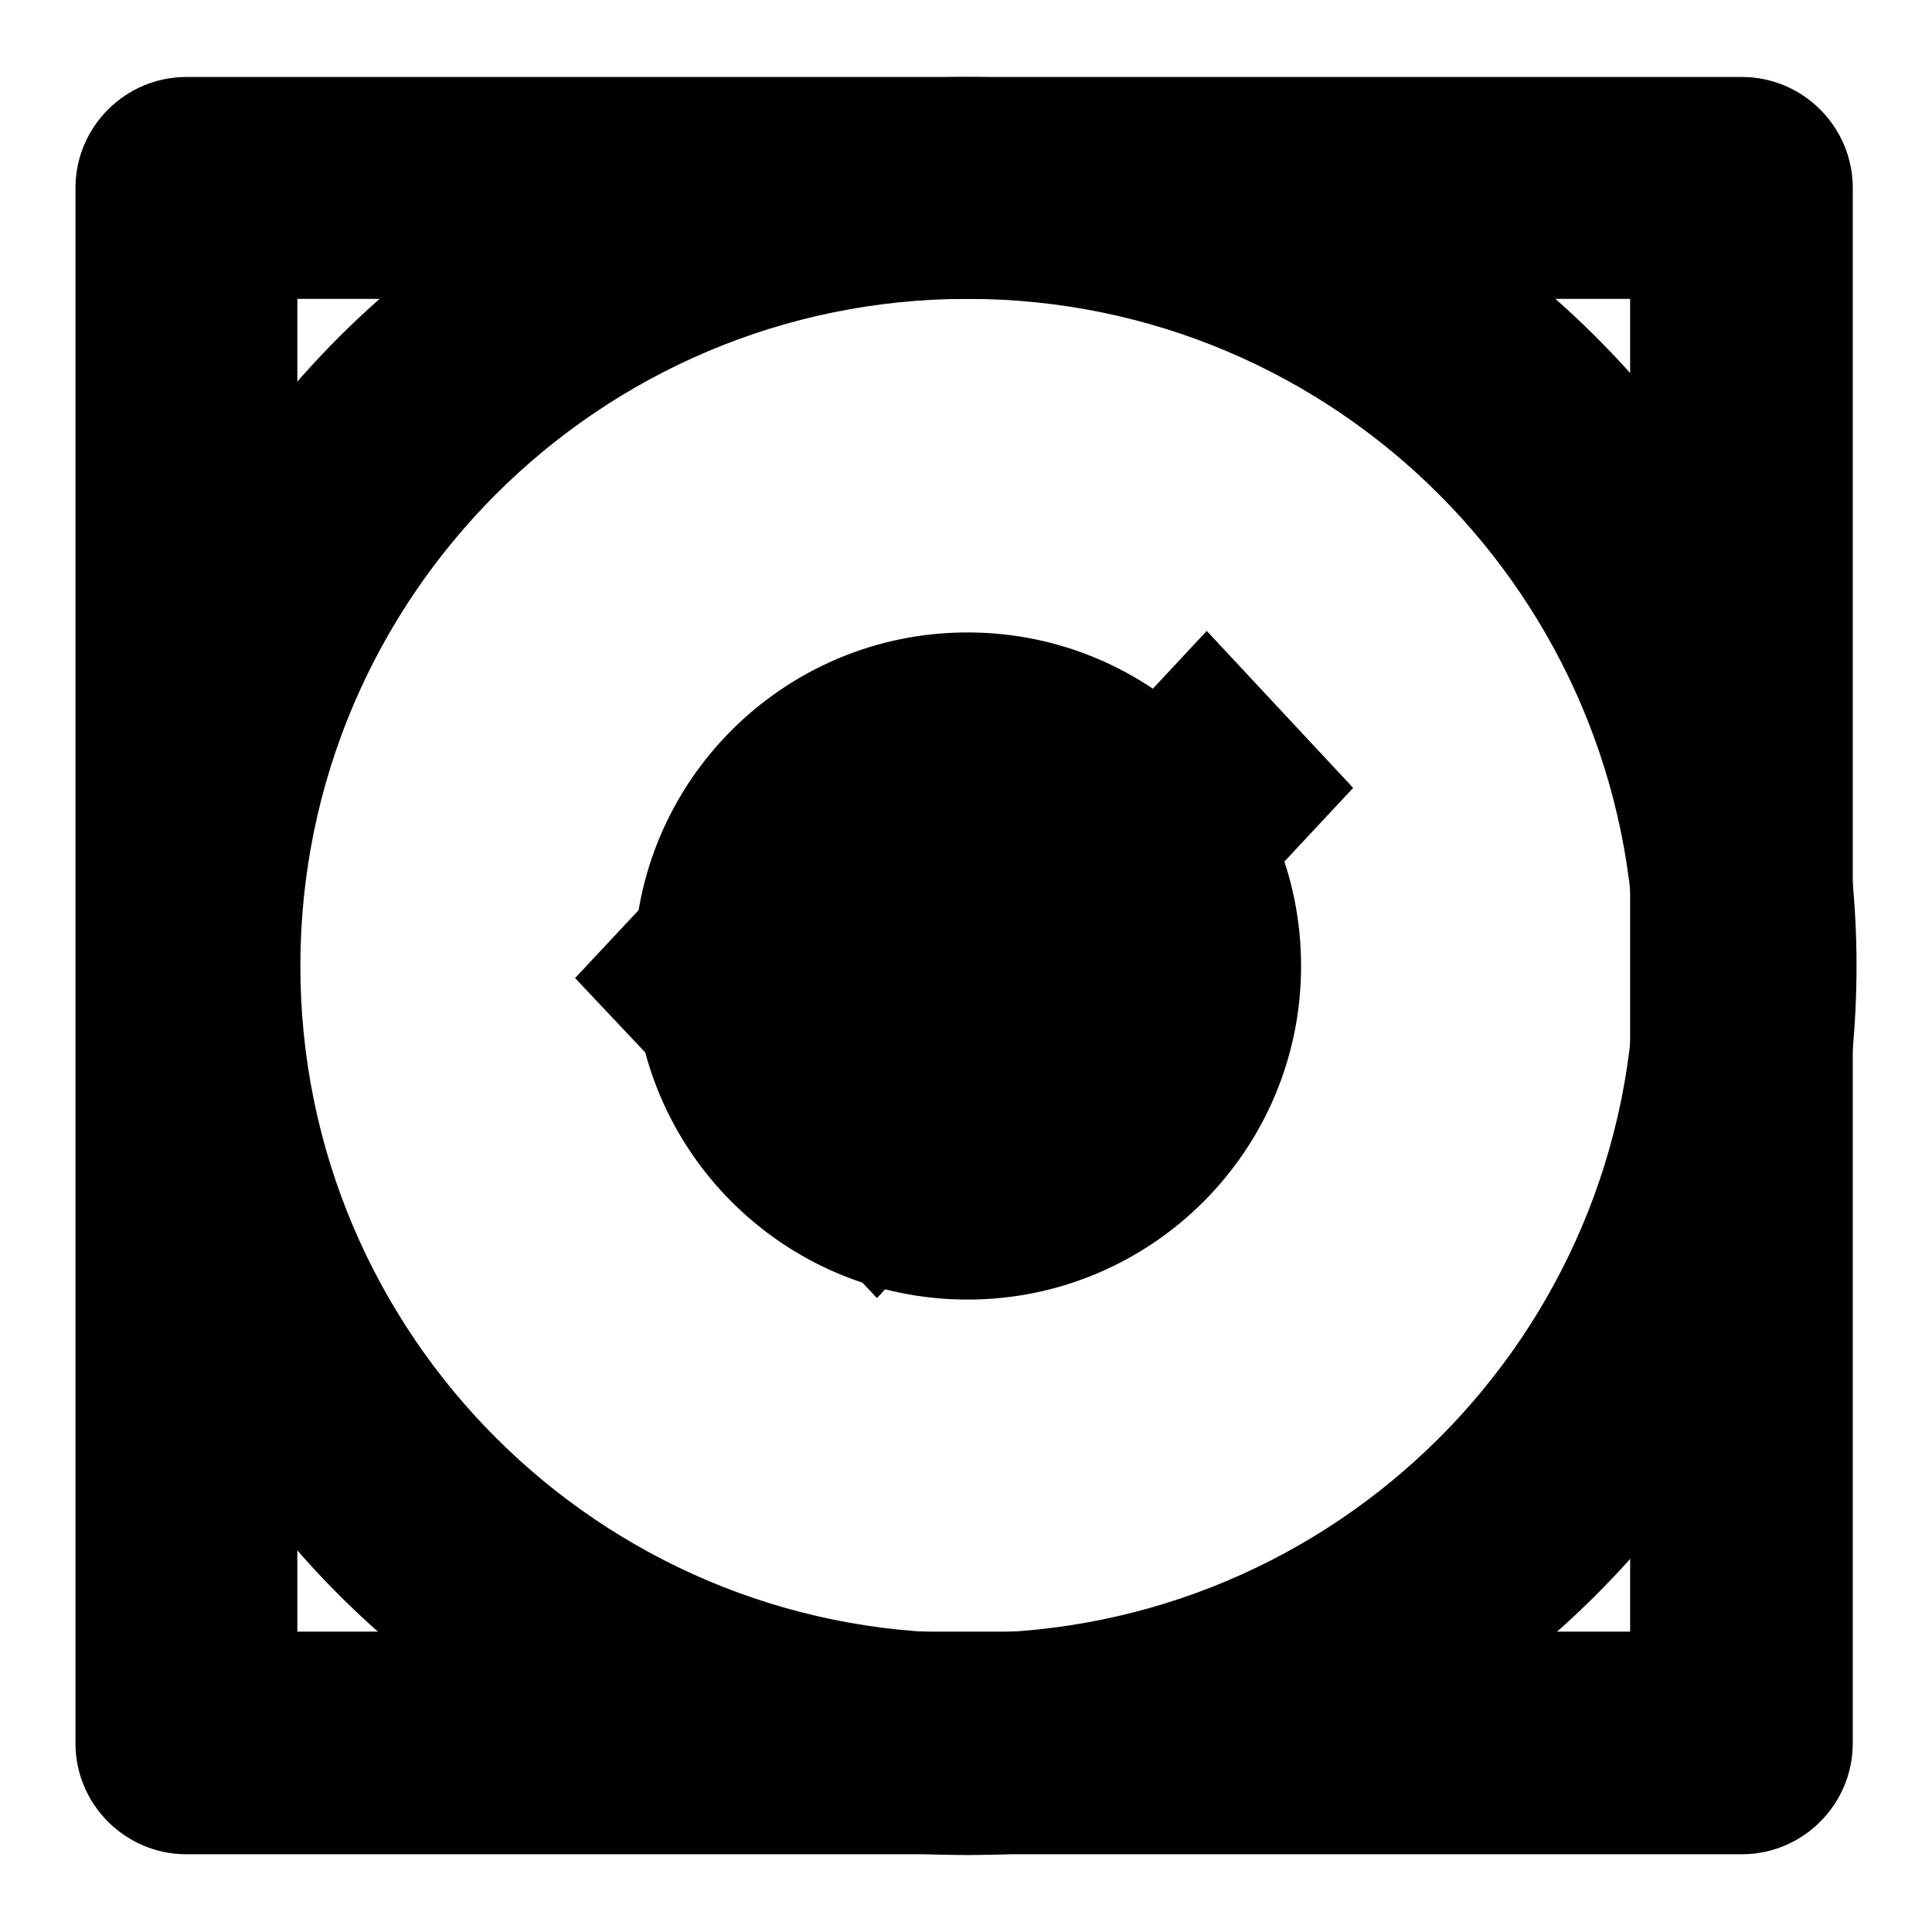
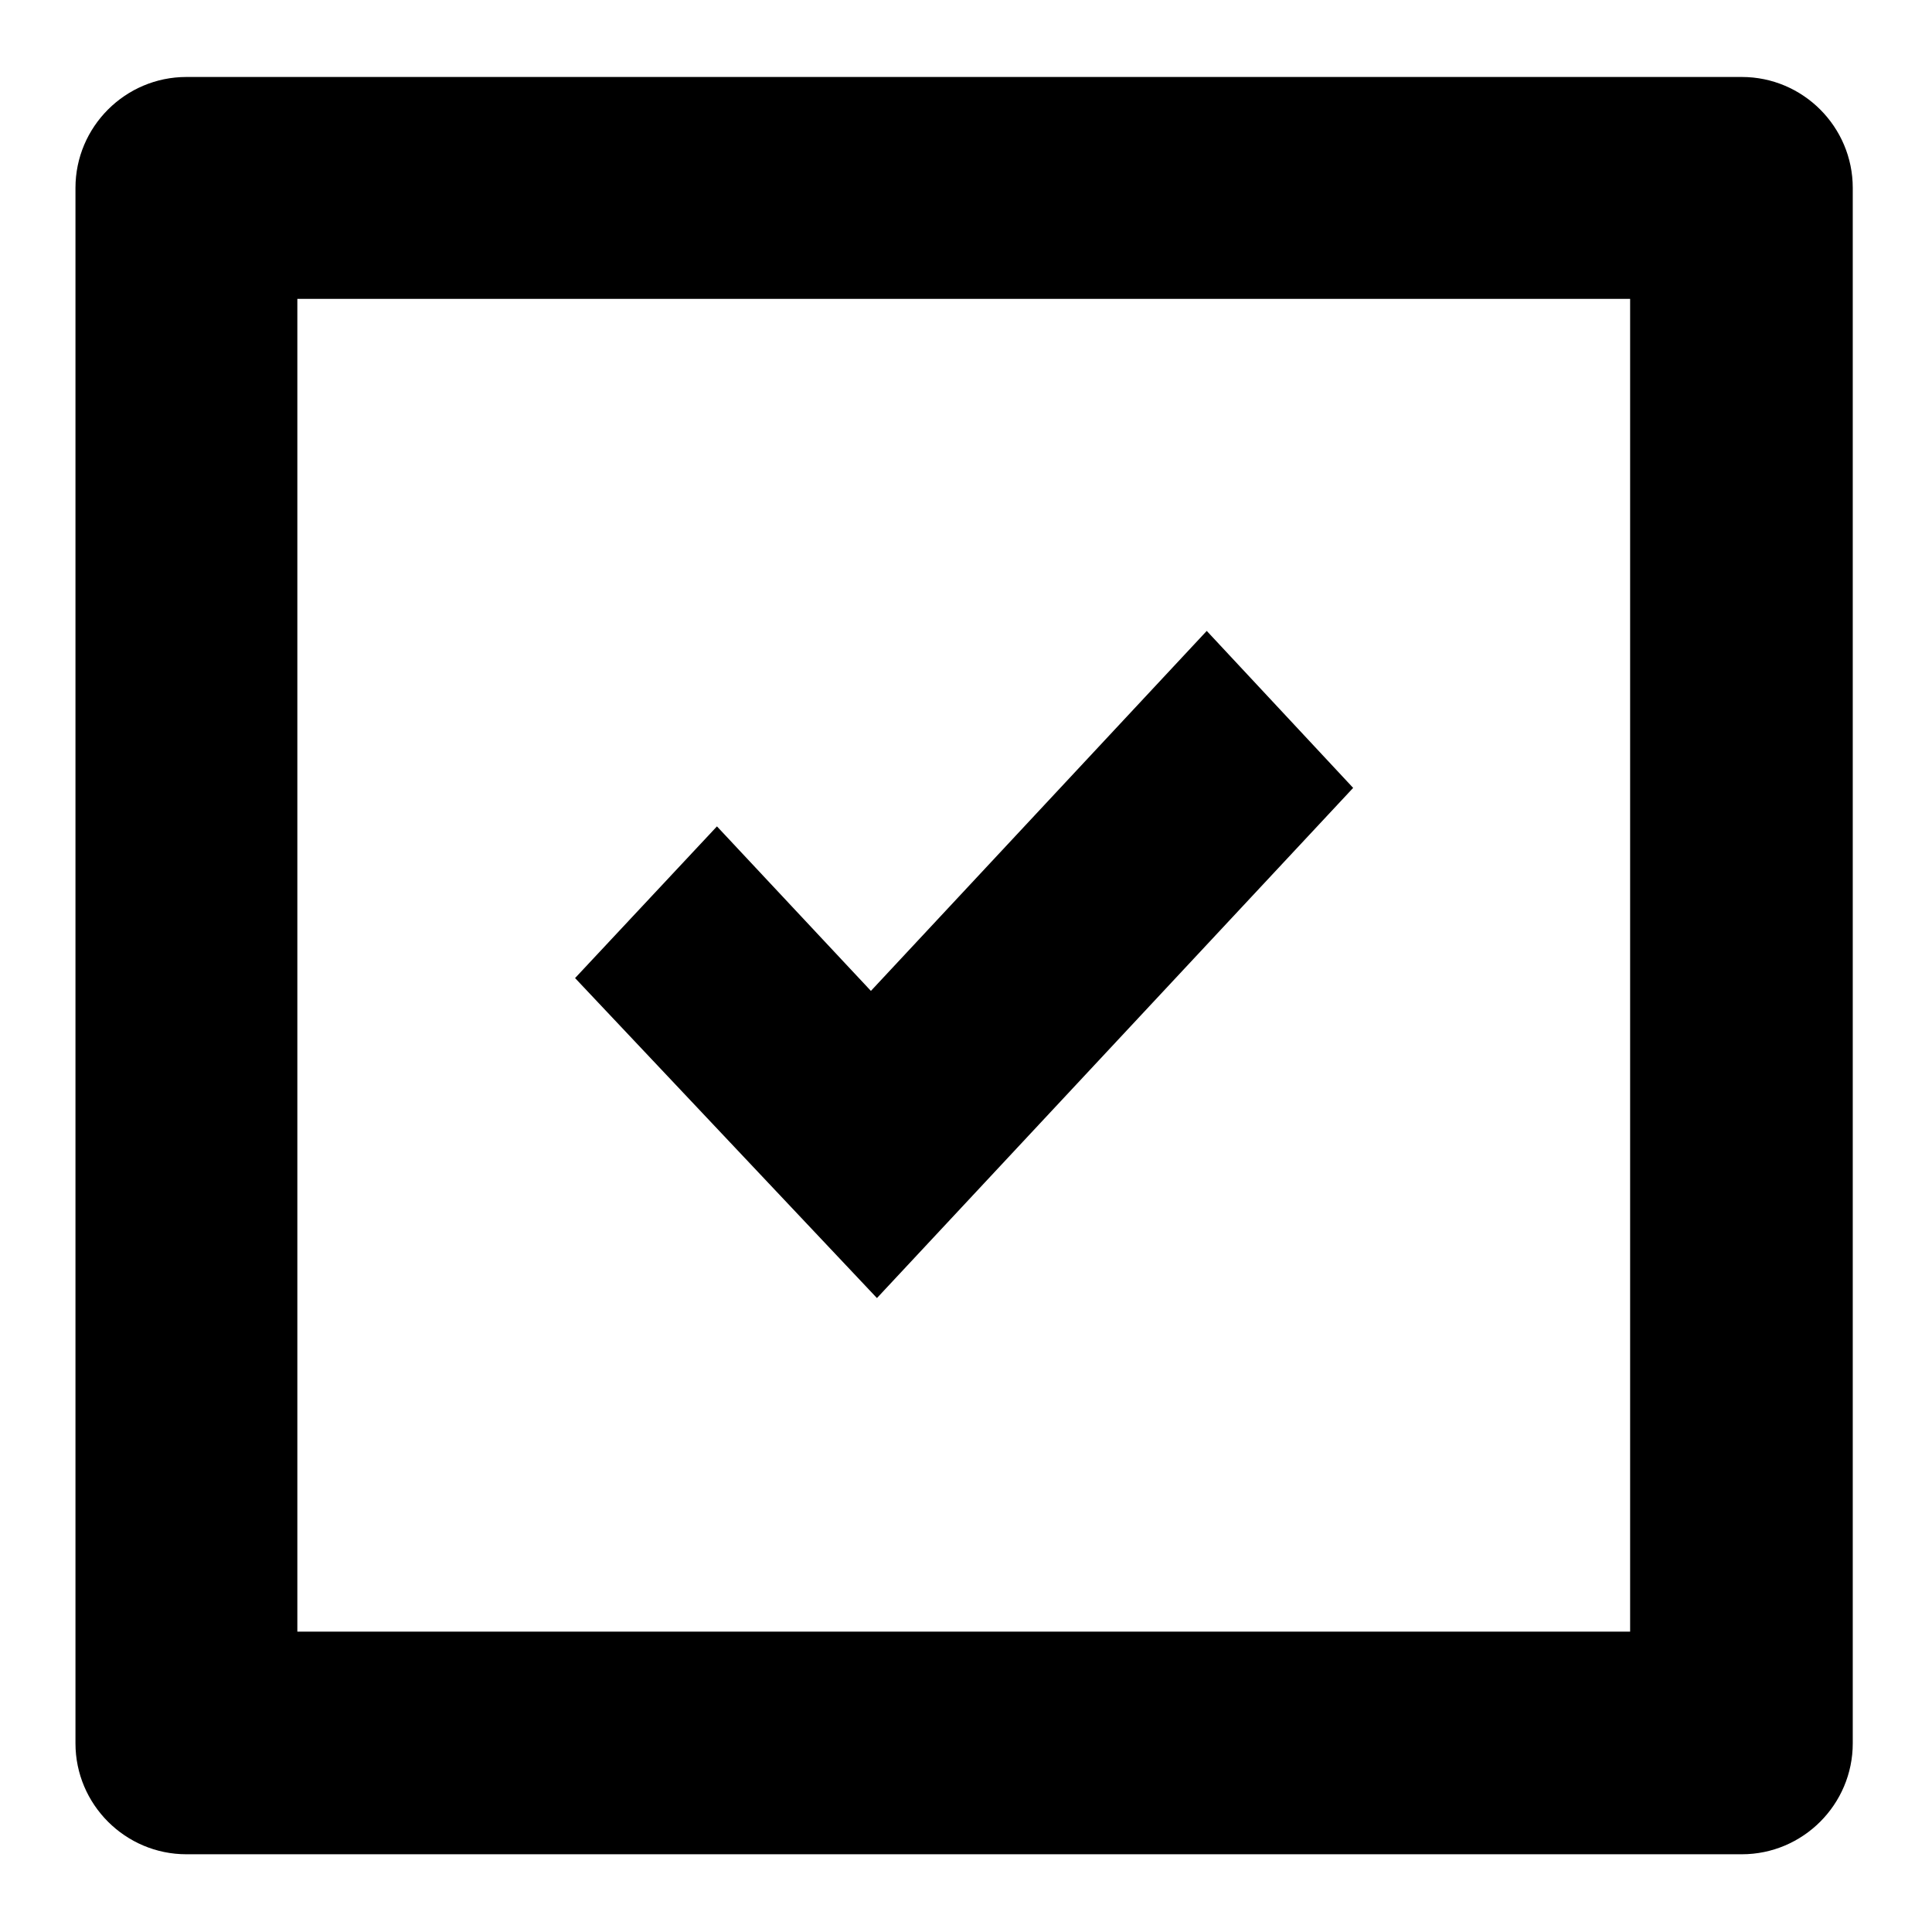
<svg xmlns="http://www.w3.org/2000/svg" version="1.1" x="0px" y="0px" viewBox="0 0 256 256" enable-background="new 0 0 256 256" xml:space="preserve">
  <g>
    <g>
-       <path fill="#000000" d="M128.2,245.8c-65.1,0-117.8-52.7-117.8-117.8c0-65.1,52.7-117.8,117.8-117.8C193.3,10.2,246,62.9,246,128C246,193.1,193.3,245.8,128.2,245.8z M128.2,39.6c-48.8,0-88.4,39.6-88.4,88.4c0,48.8,39.6,88.4,88.4,88.4c48.8,0,88.4-39.5,88.4-88.4C216.5,79.2,177,39.6,128.2,39.6z M128.2,172.2c-24.4,0-44.2-19.8-44.2-44.2s19.8-44.2,44.2-44.2c24.4,0,44.2,19.8,44.2,44.2C172.4,152.4,152.6,172.2,128.2,172.2z" />
      <path fill="#000000" d="M245.5,186.8V231c0,8.1-6.6,14.7-14.7,14.7H24.7c-8.1,0-14.7-6.6-14.7-14.7v14.7l0,0V10.2h235.5l0,0h-14.7c8.1,0,14.7,6.6,14.7,14.7v44.2l0,0V186.8L245.5,186.8z M10,10.2v14.7c0-8.1,6.6-14.7,14.7-14.7H10z M216.1,39.6H39.4v176.6h176.6V39.6z M76.2,129.6L95,109.5l20.4,21.8l44.5-47.7l19.4,20.8l-63.1,67.6L76.2,129.6z" />
    </g>
  </g>
</svg>